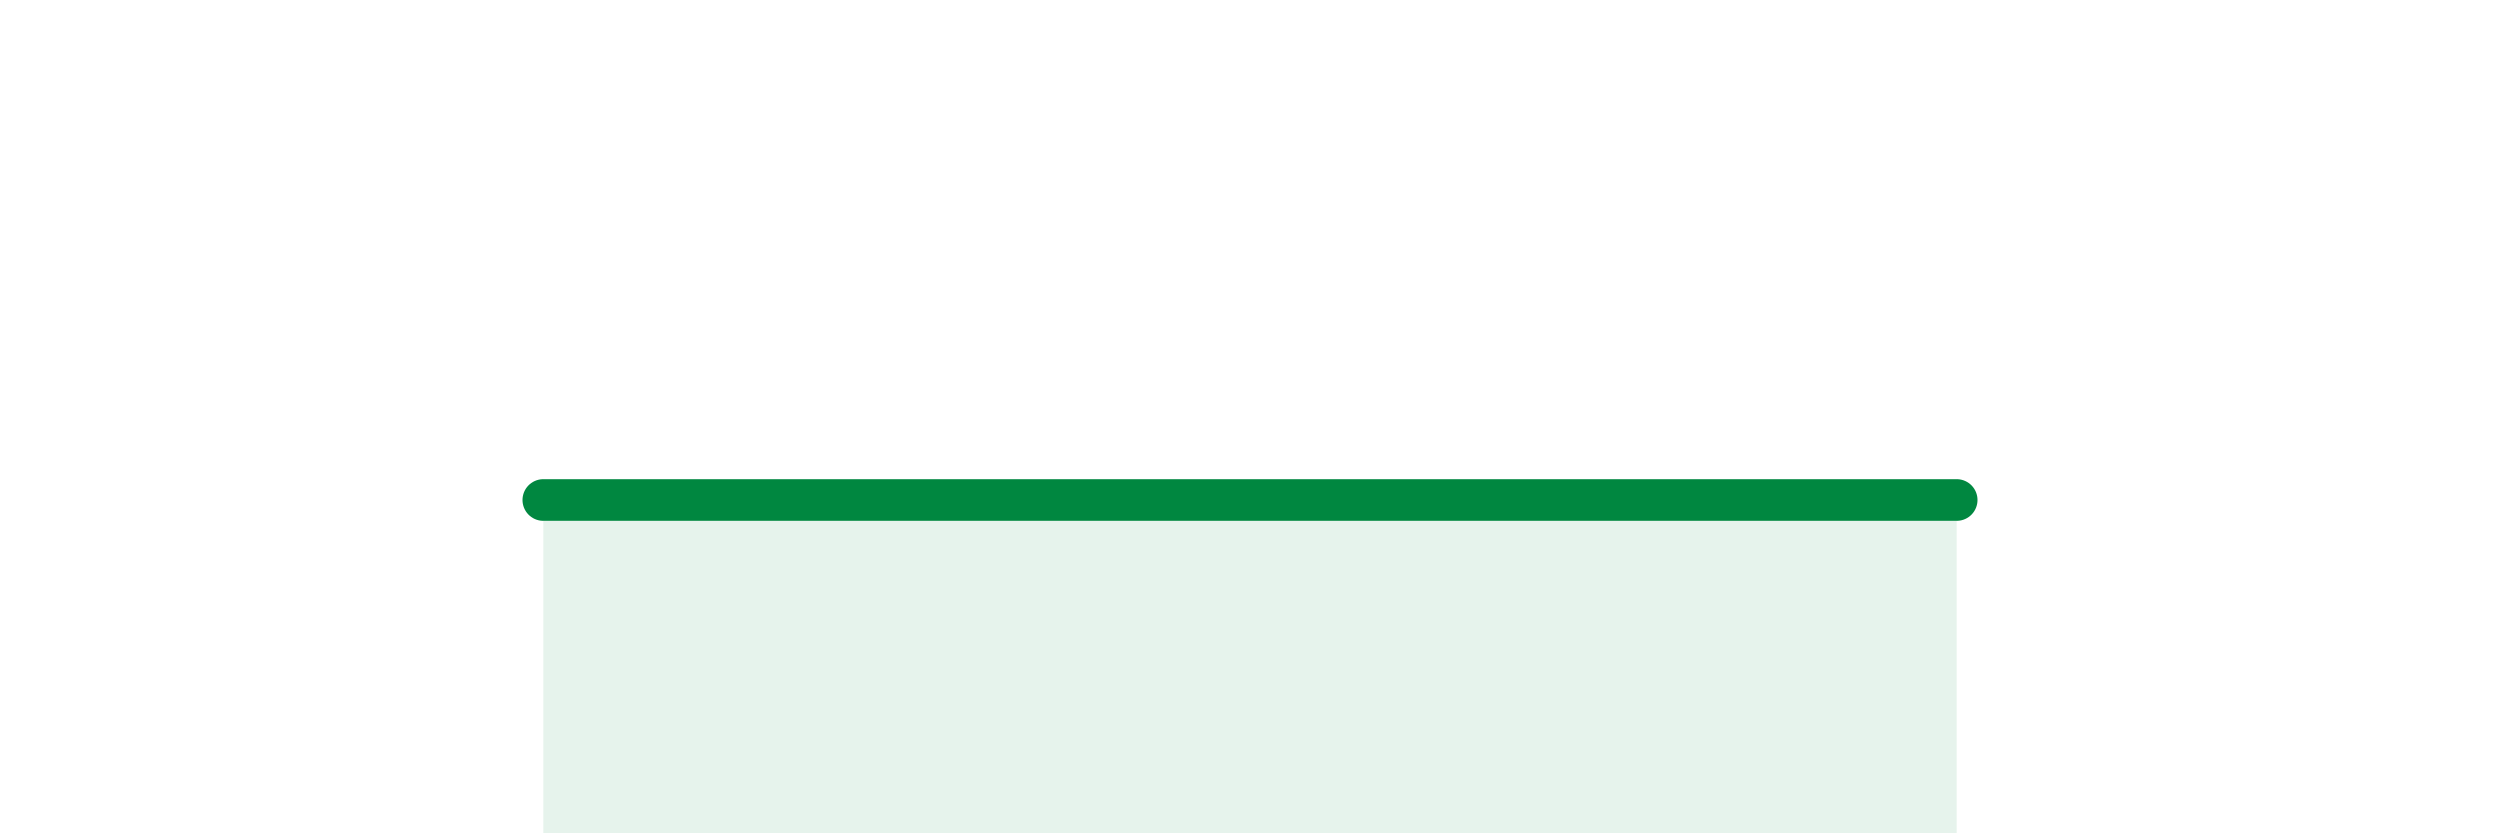
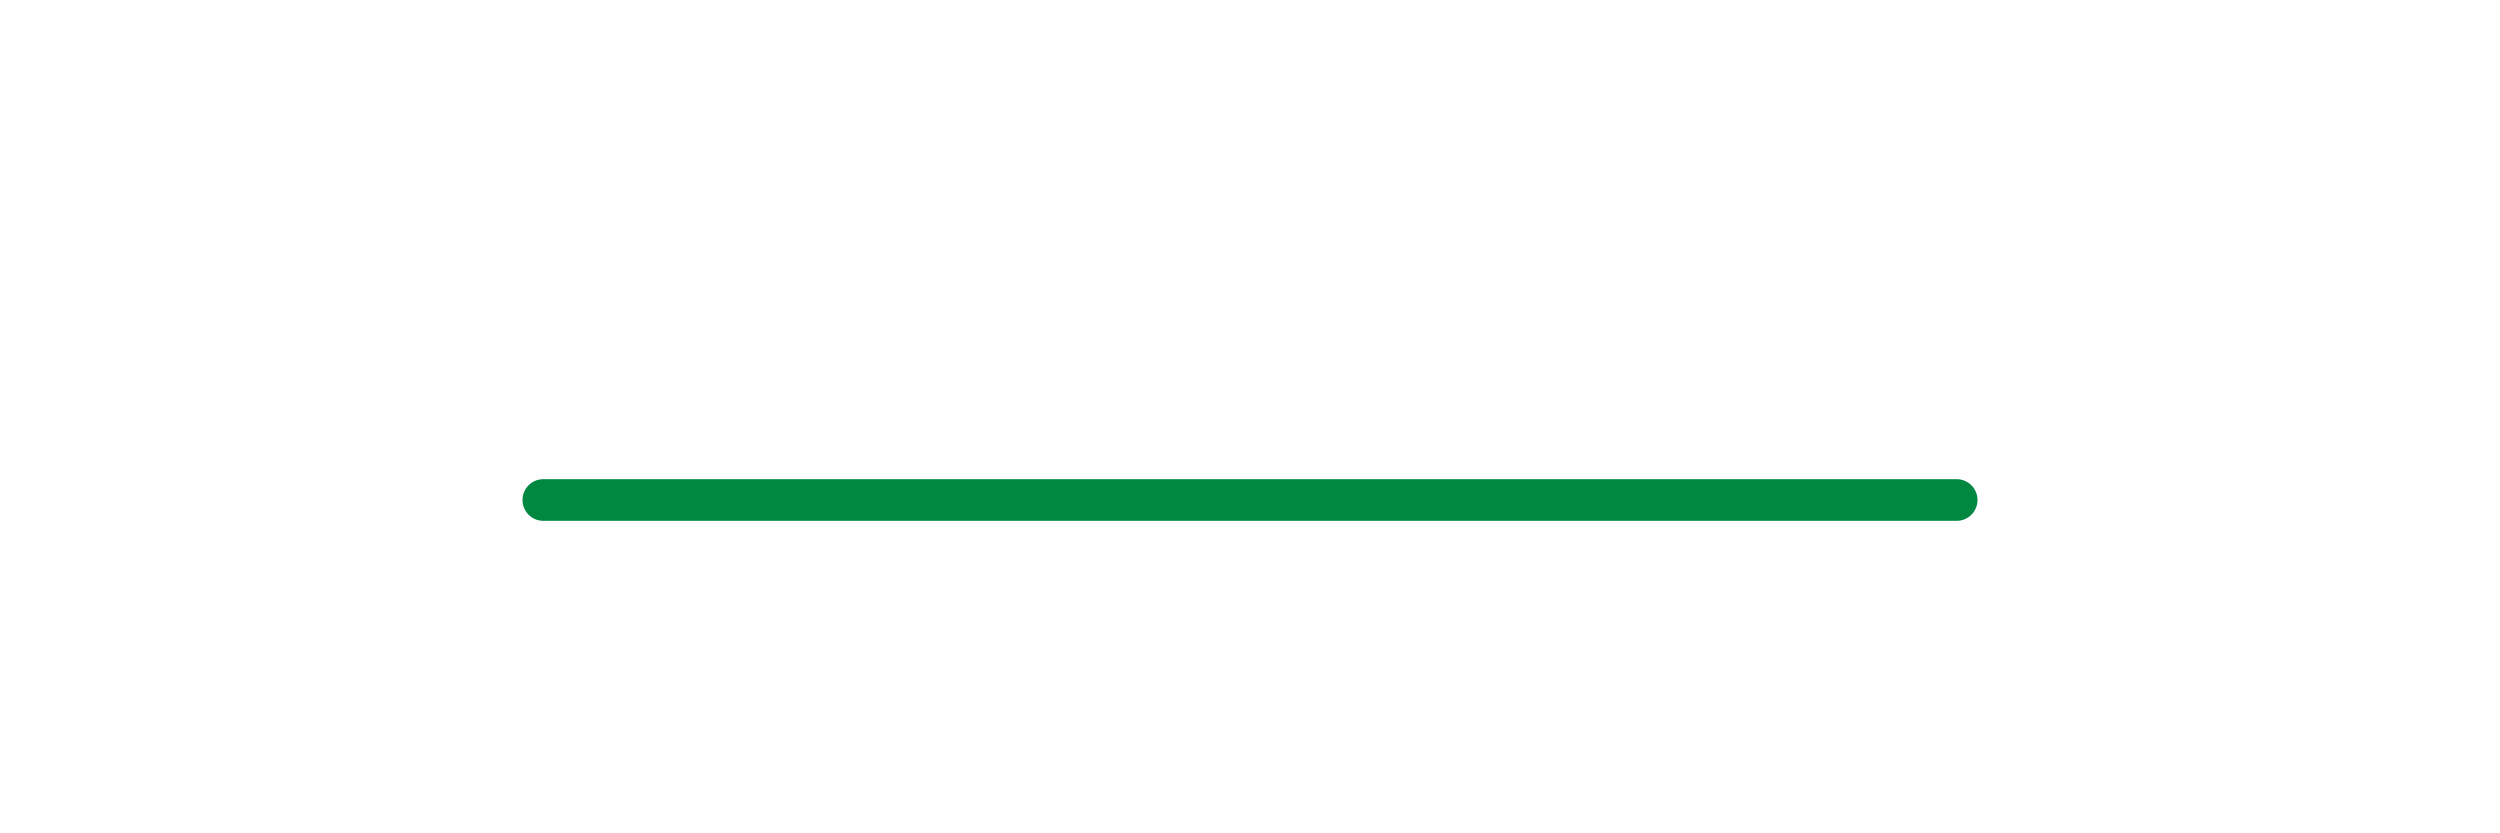
<svg xmlns="http://www.w3.org/2000/svg" width="60" height="20" viewBox="0 0 60 20">
-   <path d="M 13.04,12 C 16.17,12 22.44,12 28.7,12 C 34.96,12 40.7,12 44.35,12 C 48,12 46.44,12 46.96,12L46.96 20L13.04 20Z" fill="#008740" opacity="0.1" stroke-linecap="round" stroke-linejoin="round" />
  <path d="M 13.04,12 C 16.17,12 22.44,12 28.7,12 C 34.96,12 40.7,12 44.35,12 C 48,12 46.44,12 46.96,12" stroke="#008740" stroke-width="1" fill="none" stroke-linecap="round" stroke-linejoin="round" />
</svg>